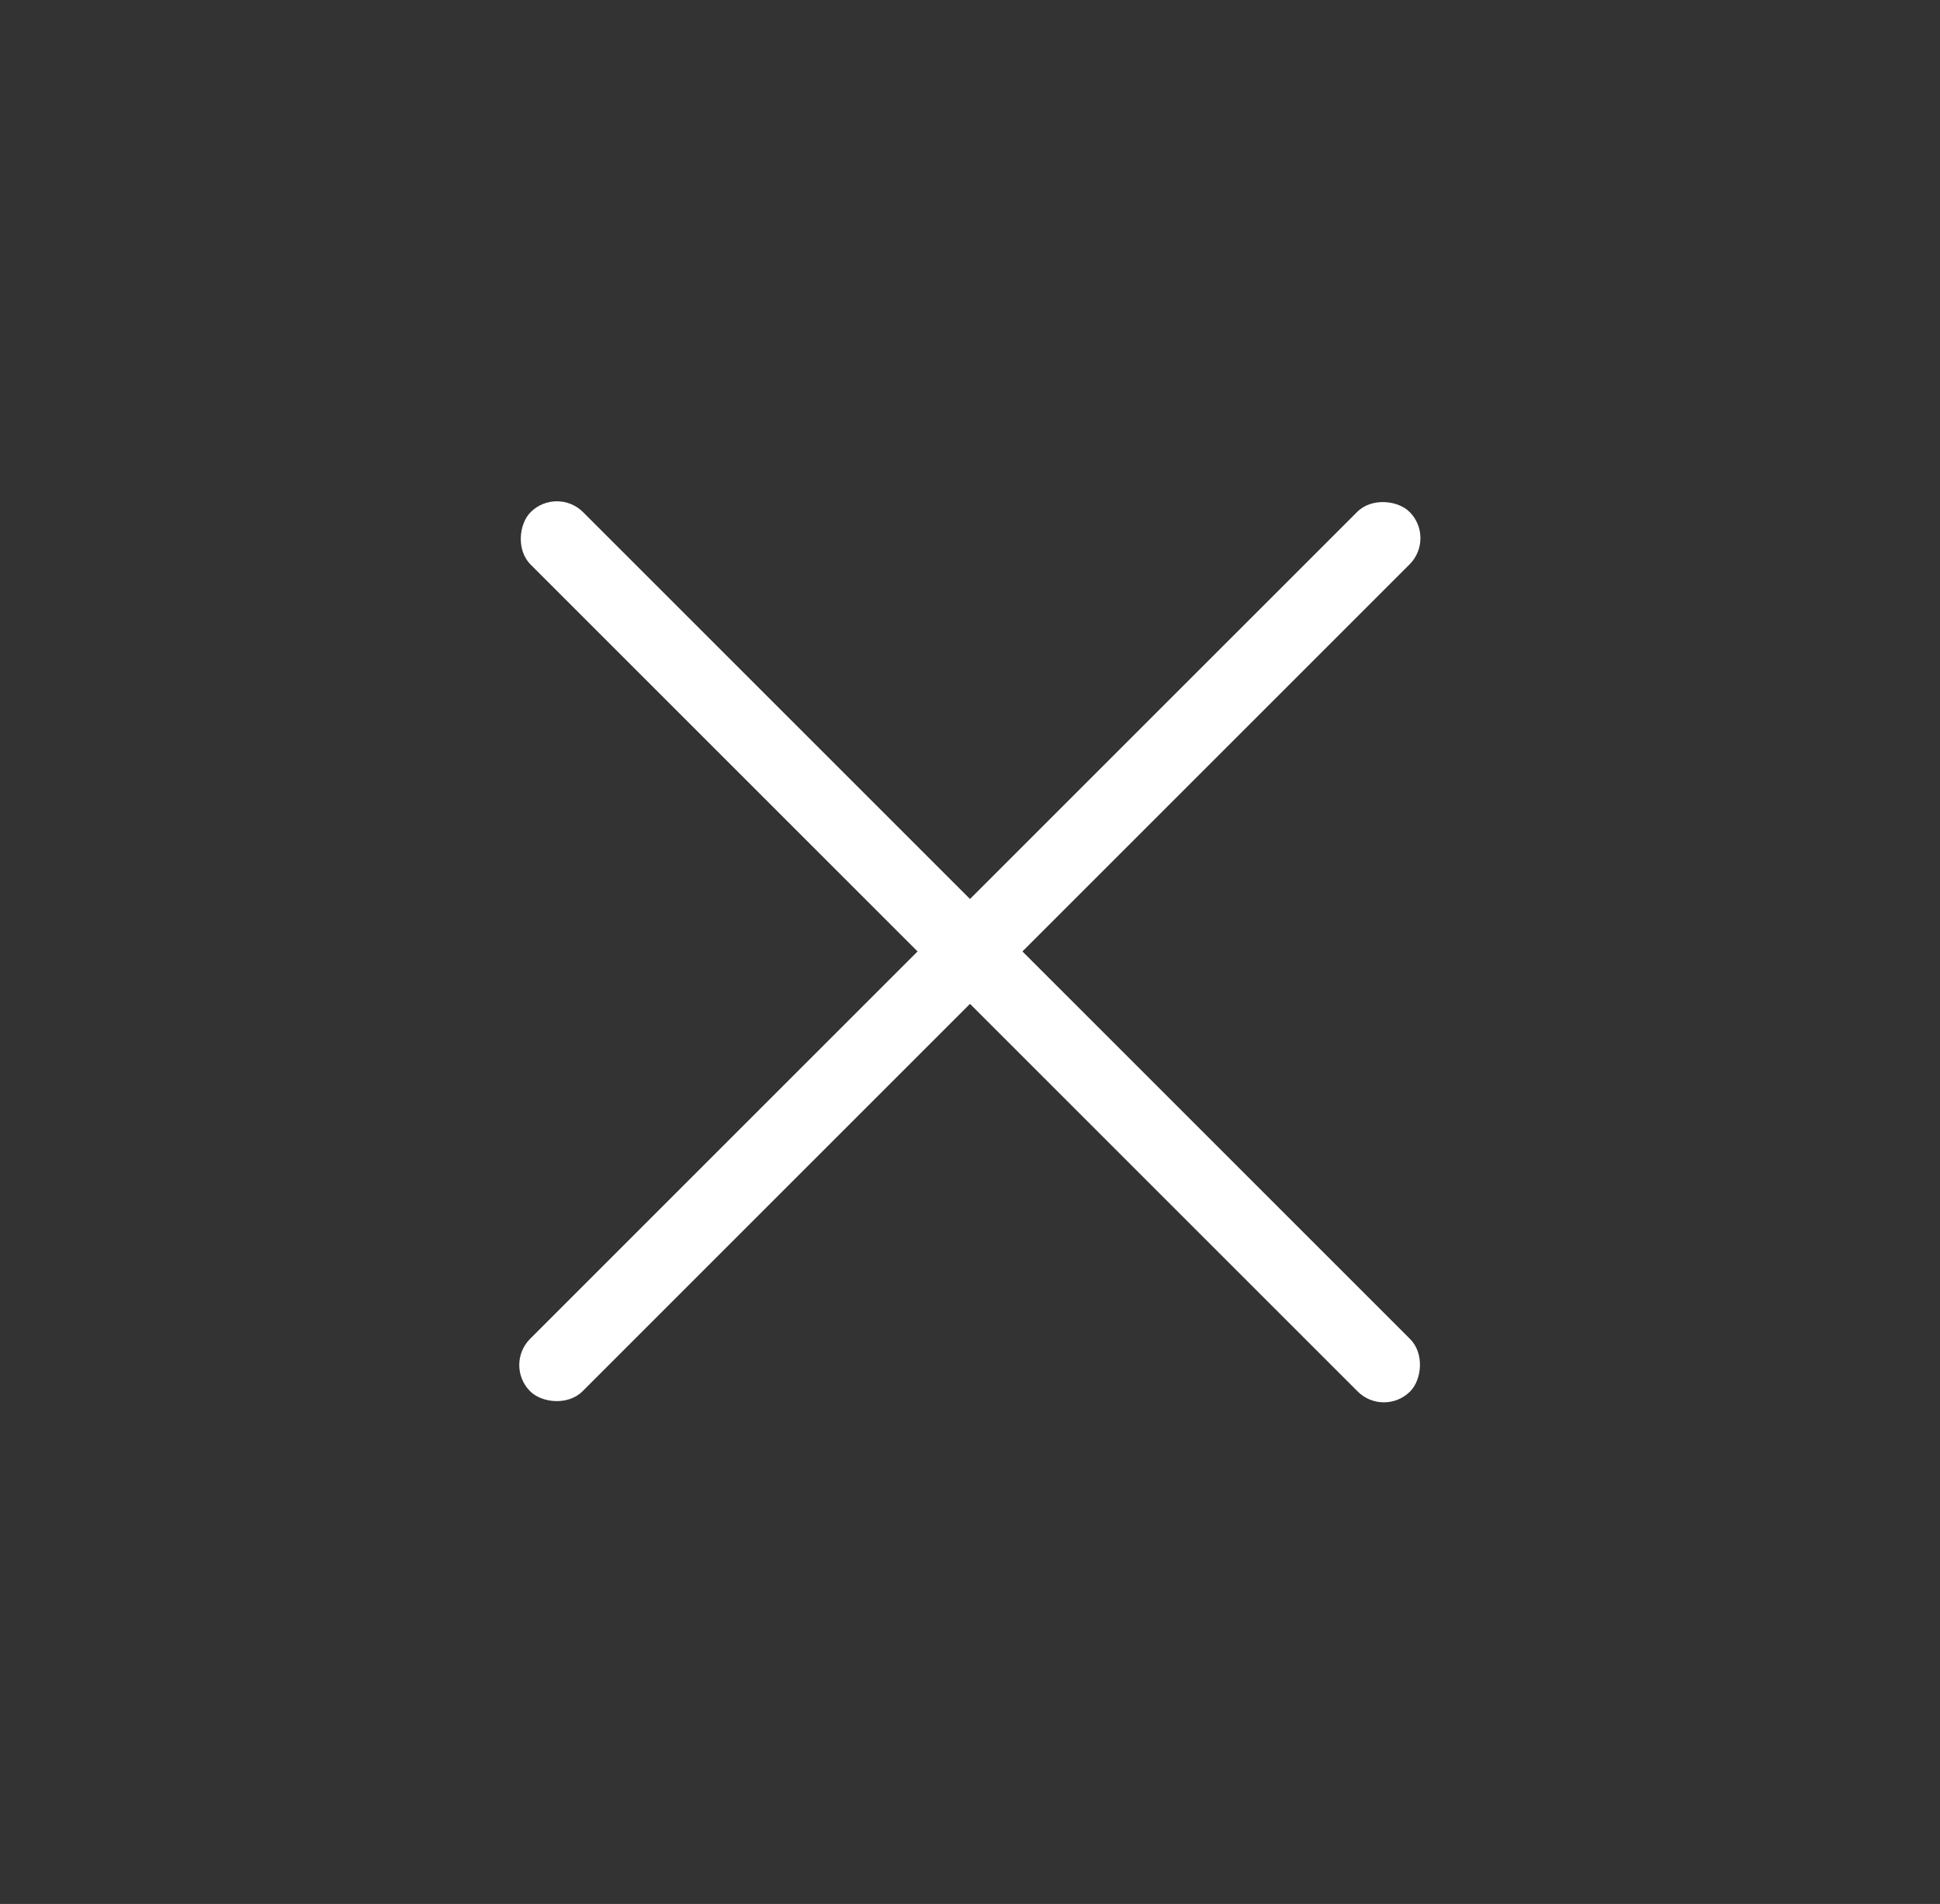
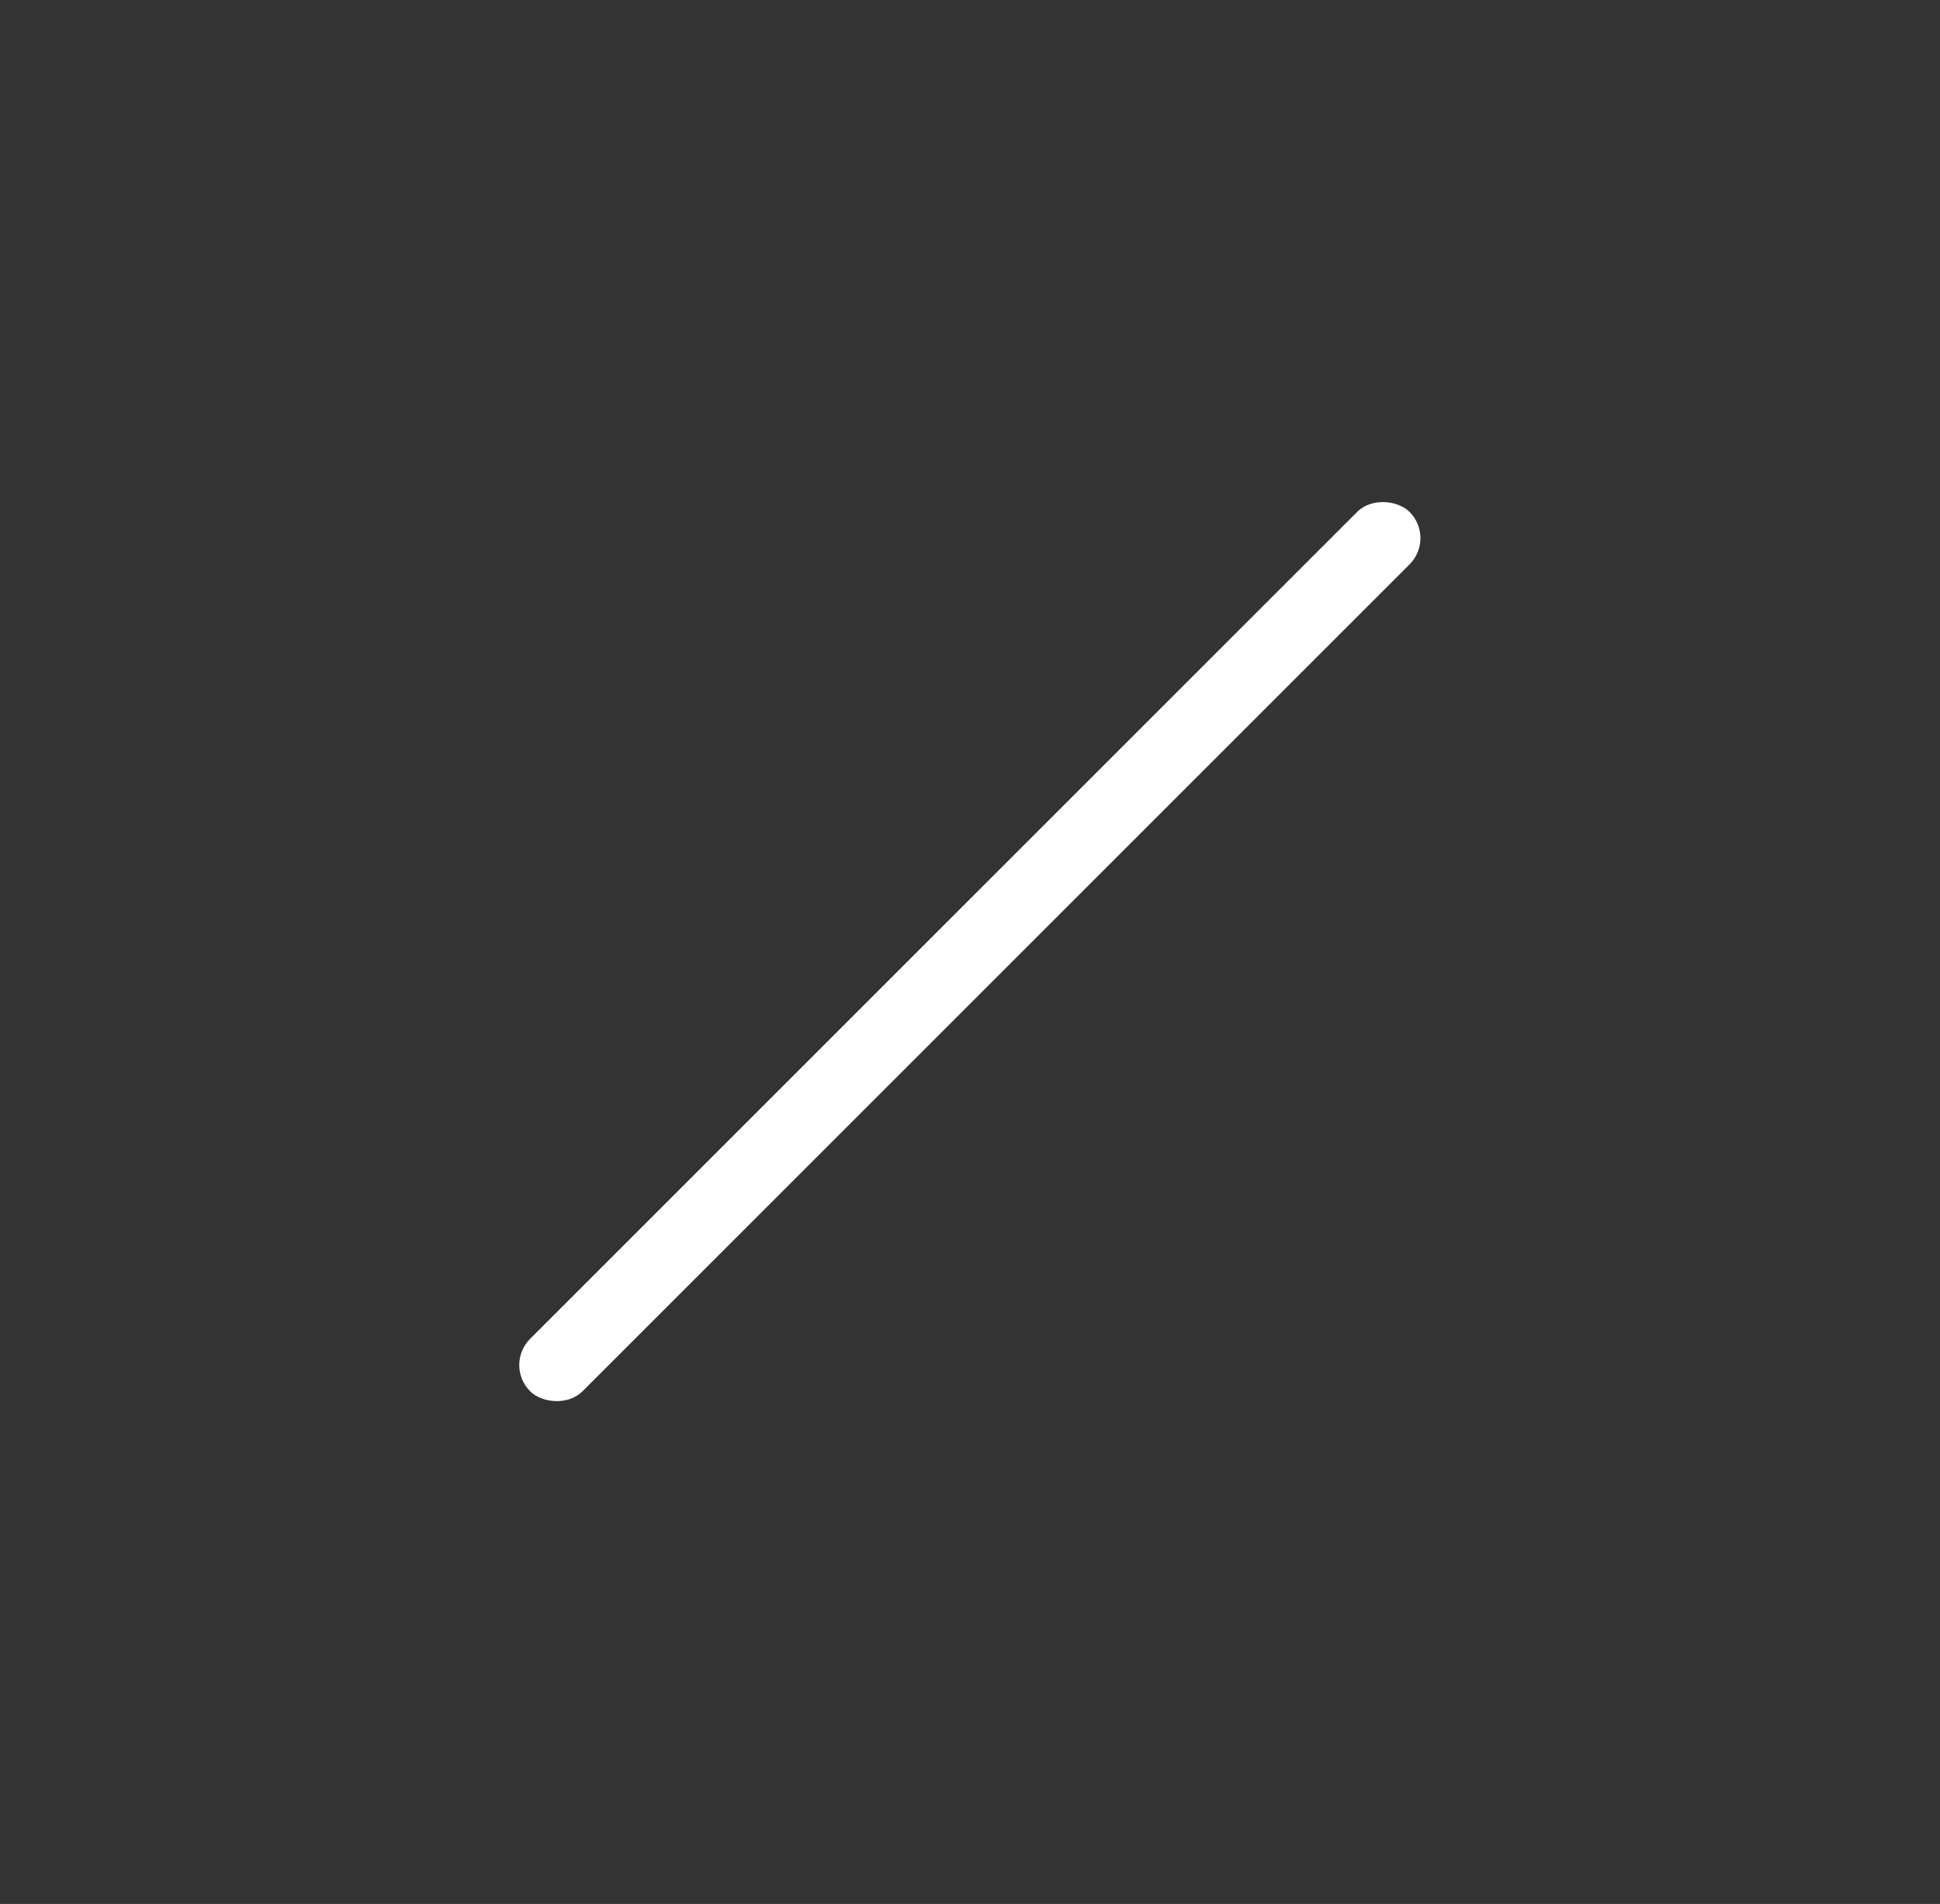
<svg xmlns="http://www.w3.org/2000/svg" id="Layer_1" viewBox="0 0 444.7 436.5">
  <rect x="0" y="0" width="444.7" height="436.5" fill="#333333" stroke="none" />
  <defs>
    <style>      .st0 {        fill: #fff;      }    </style>
  </defs>
-   <rect class="st0" x="79.8" y="209.7" width="285.1" height="17" rx="8.5" ry="8.5" transform="translate(219.5 -93.3) rotate(45)" />
  <rect class="st0" x="79.8" y="209.7" width="285.1" height="17" rx="8.5" ry="8.5" transform="translate(-89.2 221.1) rotate(-45)" />
</svg>